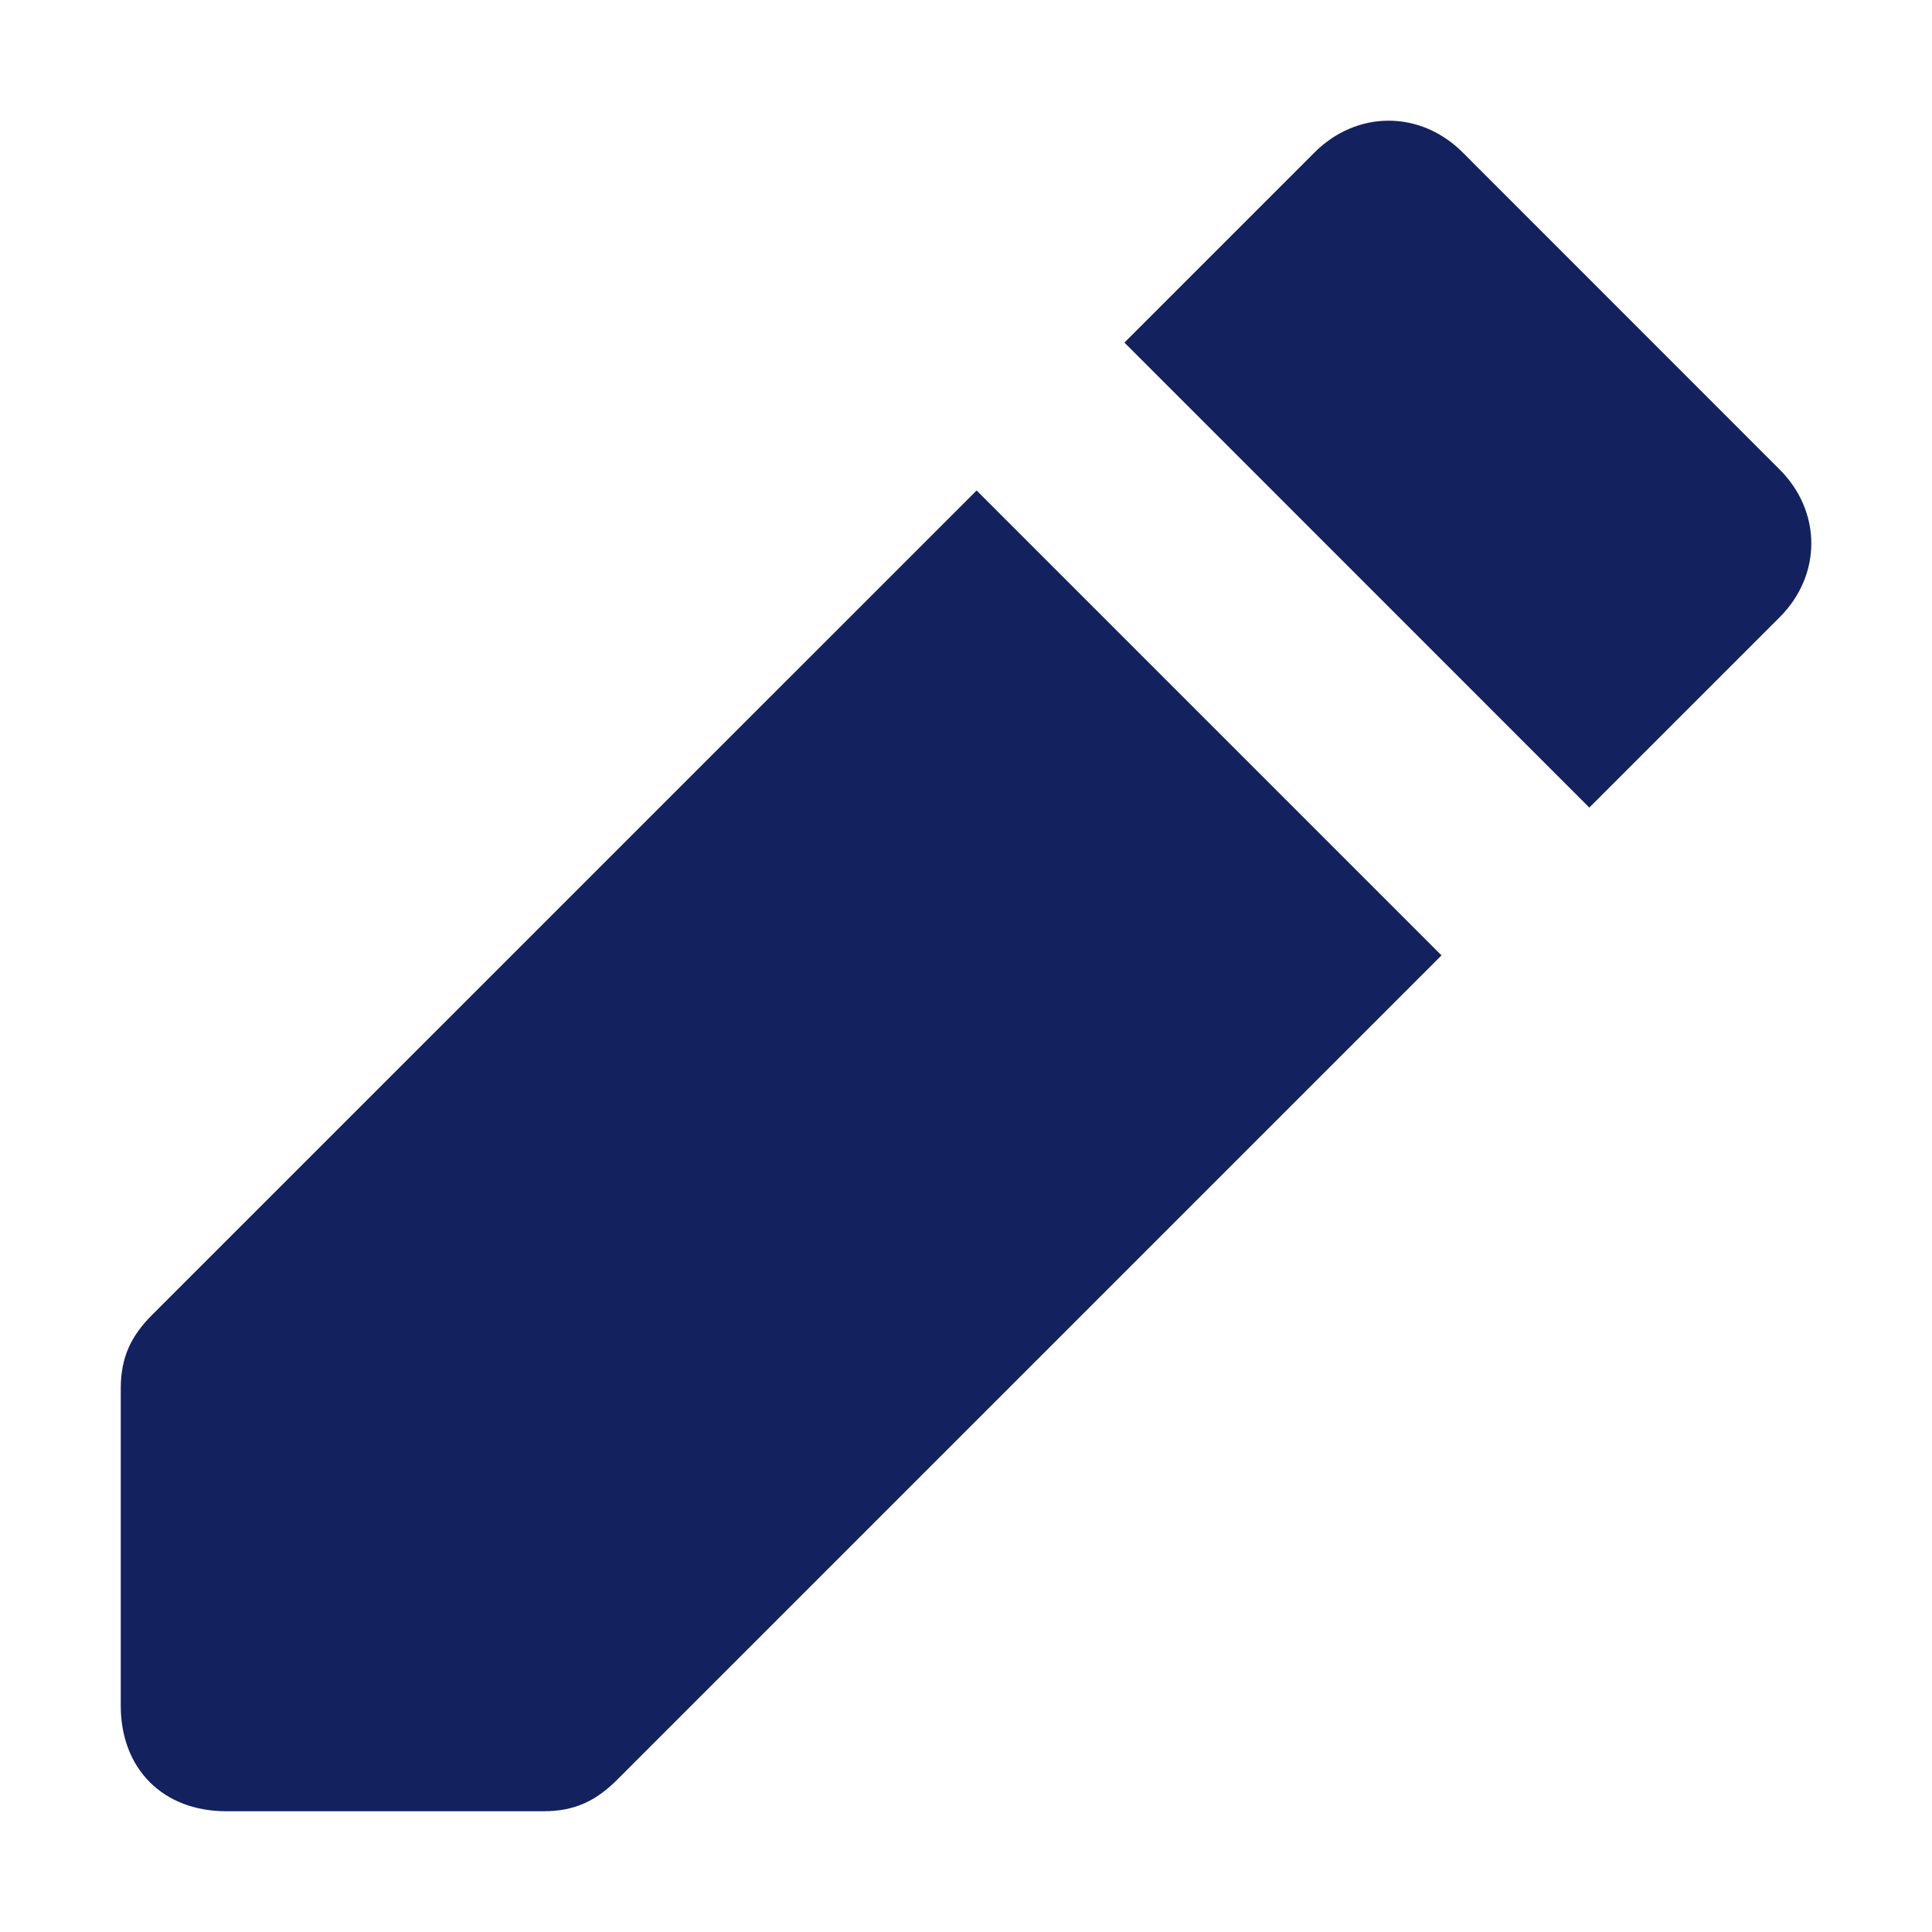
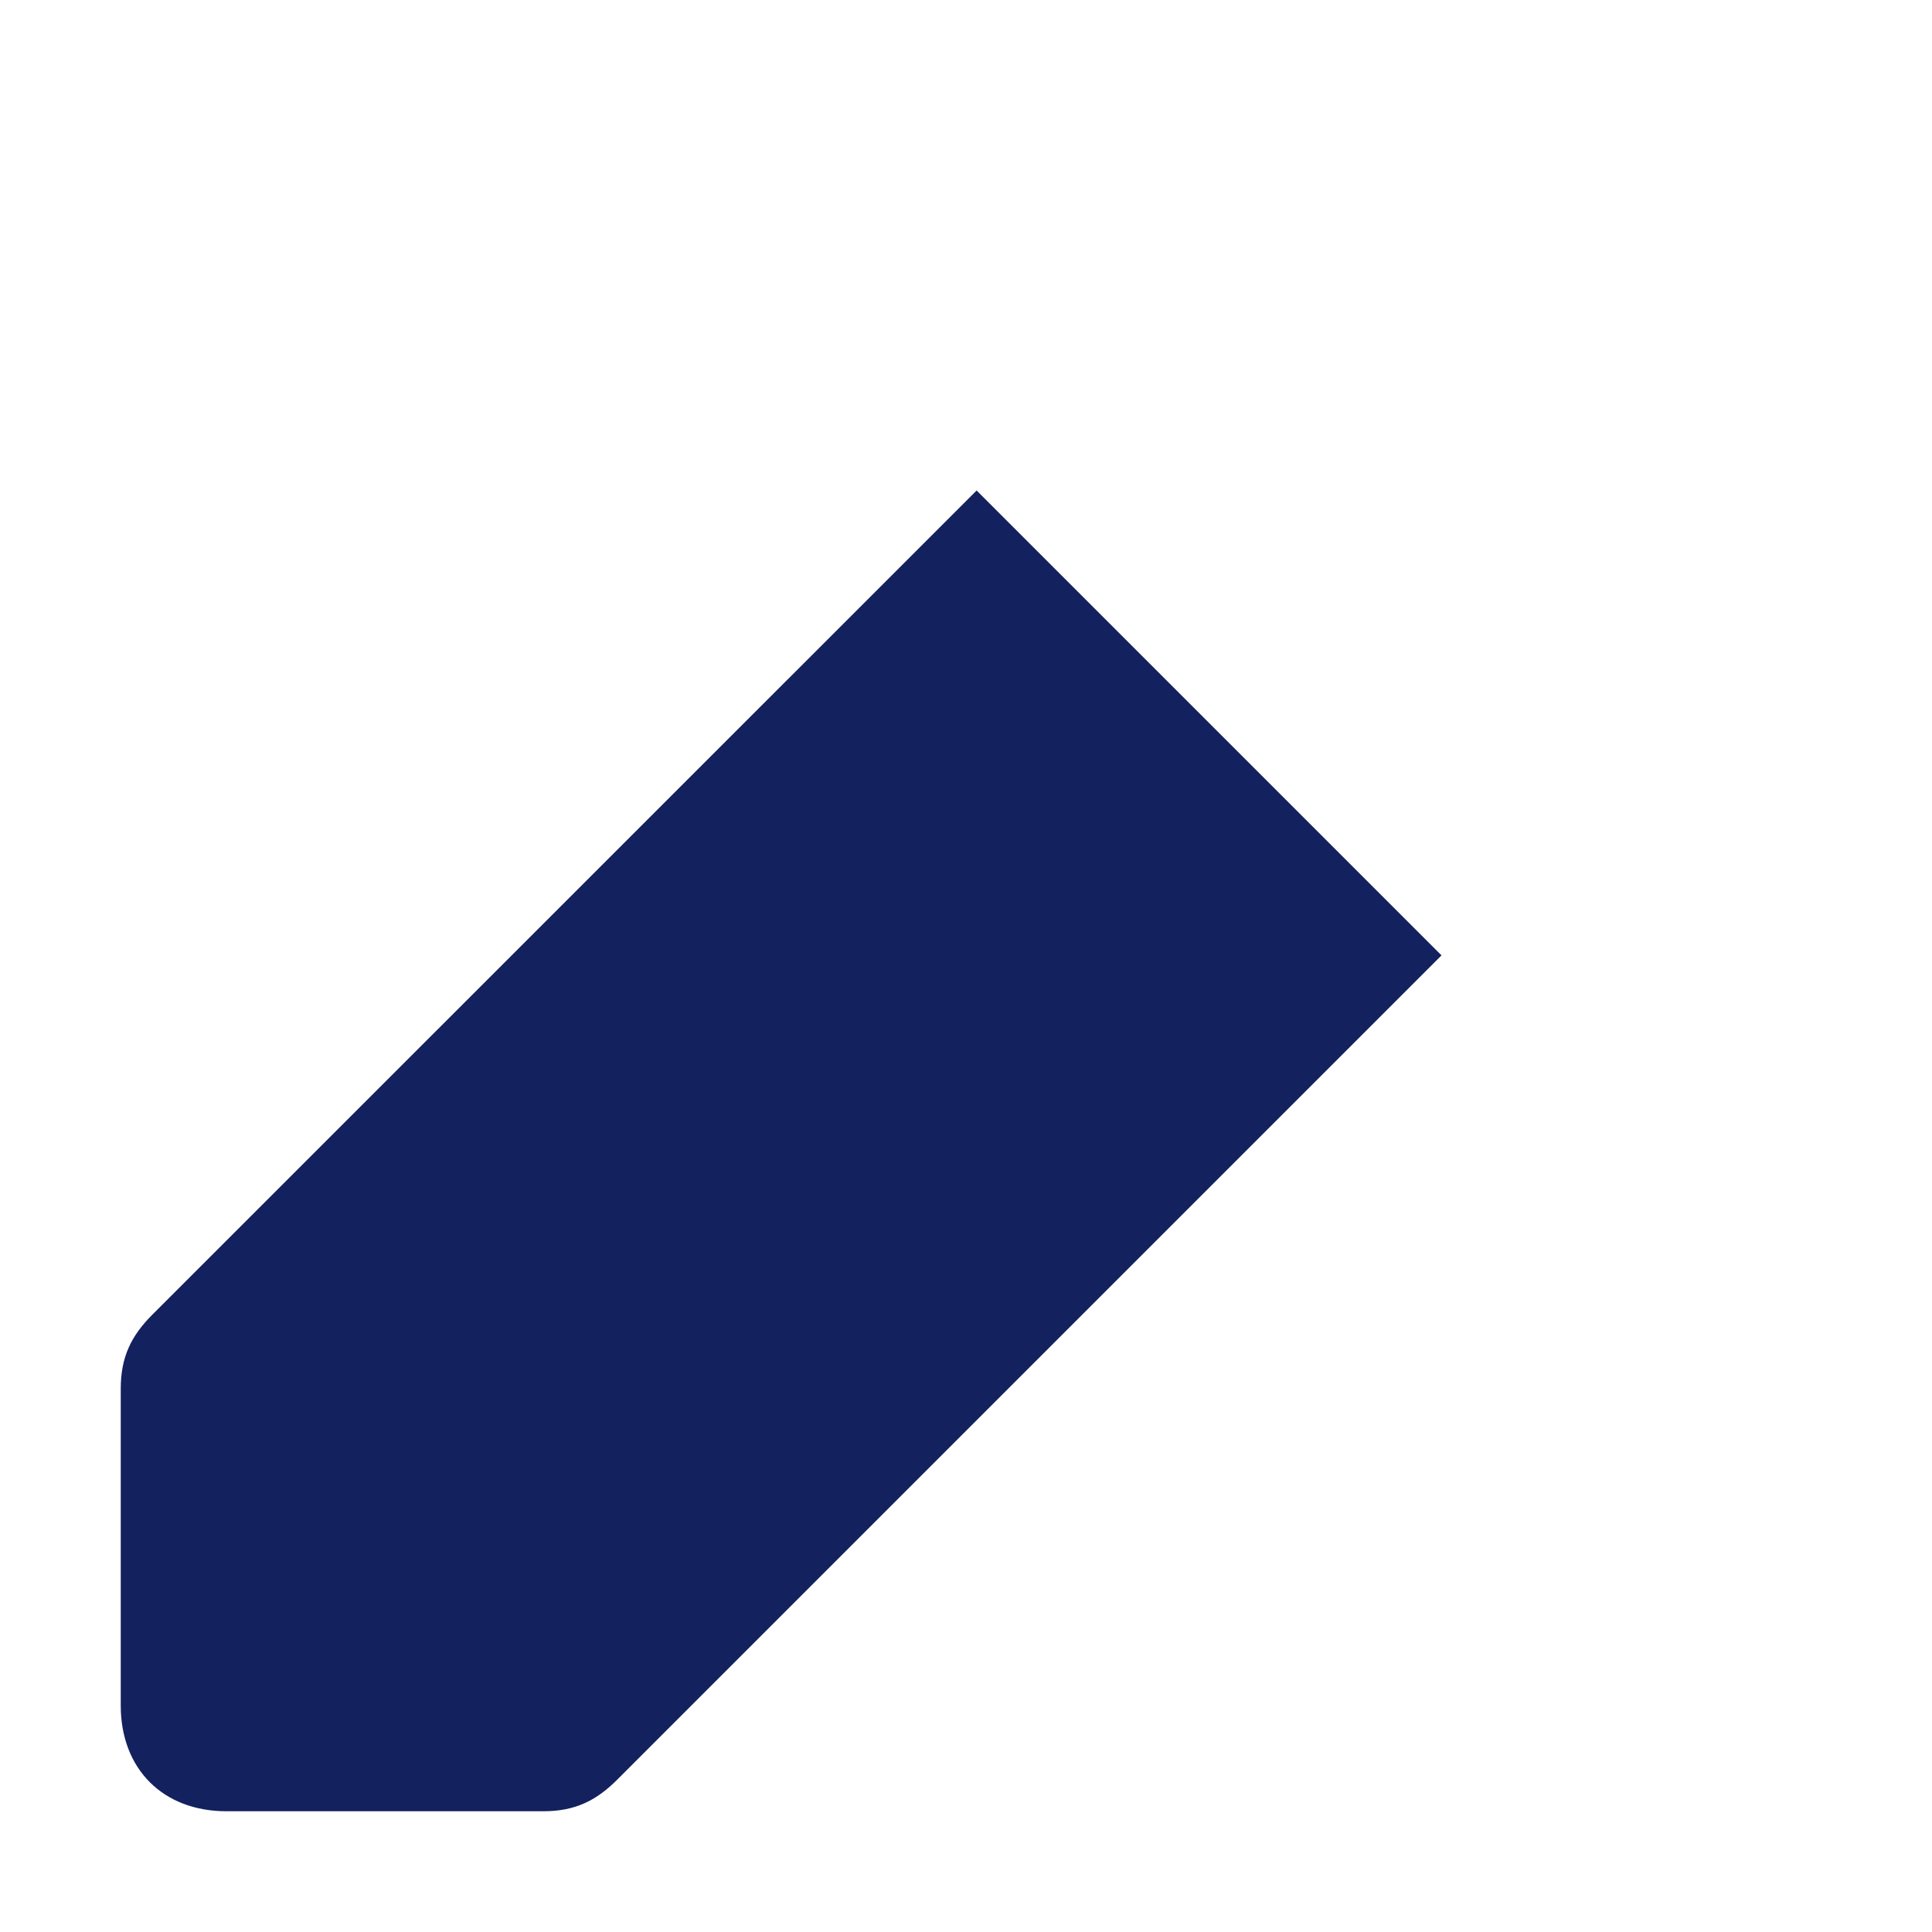
<svg xmlns="http://www.w3.org/2000/svg" width="16" height="16" viewBox="0 0 16 16" fill="none">
  <path d="M8.088 4.062L1.262 10.887C1.087 11.062 1 11.238 1 11.5V14.125C1 14.65 1.35 15 1.875 15H4.5C4.763 15 4.938 14.912 5.112 14.738L11.938 7.912L8.088 4.062Z" fill="#13215E" />
-   <path d="M14.738 3.888L12.113 1.262C11.762 0.912 11.238 0.912 10.887 1.262L9.312 2.837L13.162 6.688L14.738 5.112C15.088 4.763 15.088 4.237 14.738 3.888Z" fill="#13215E" />
</svg>